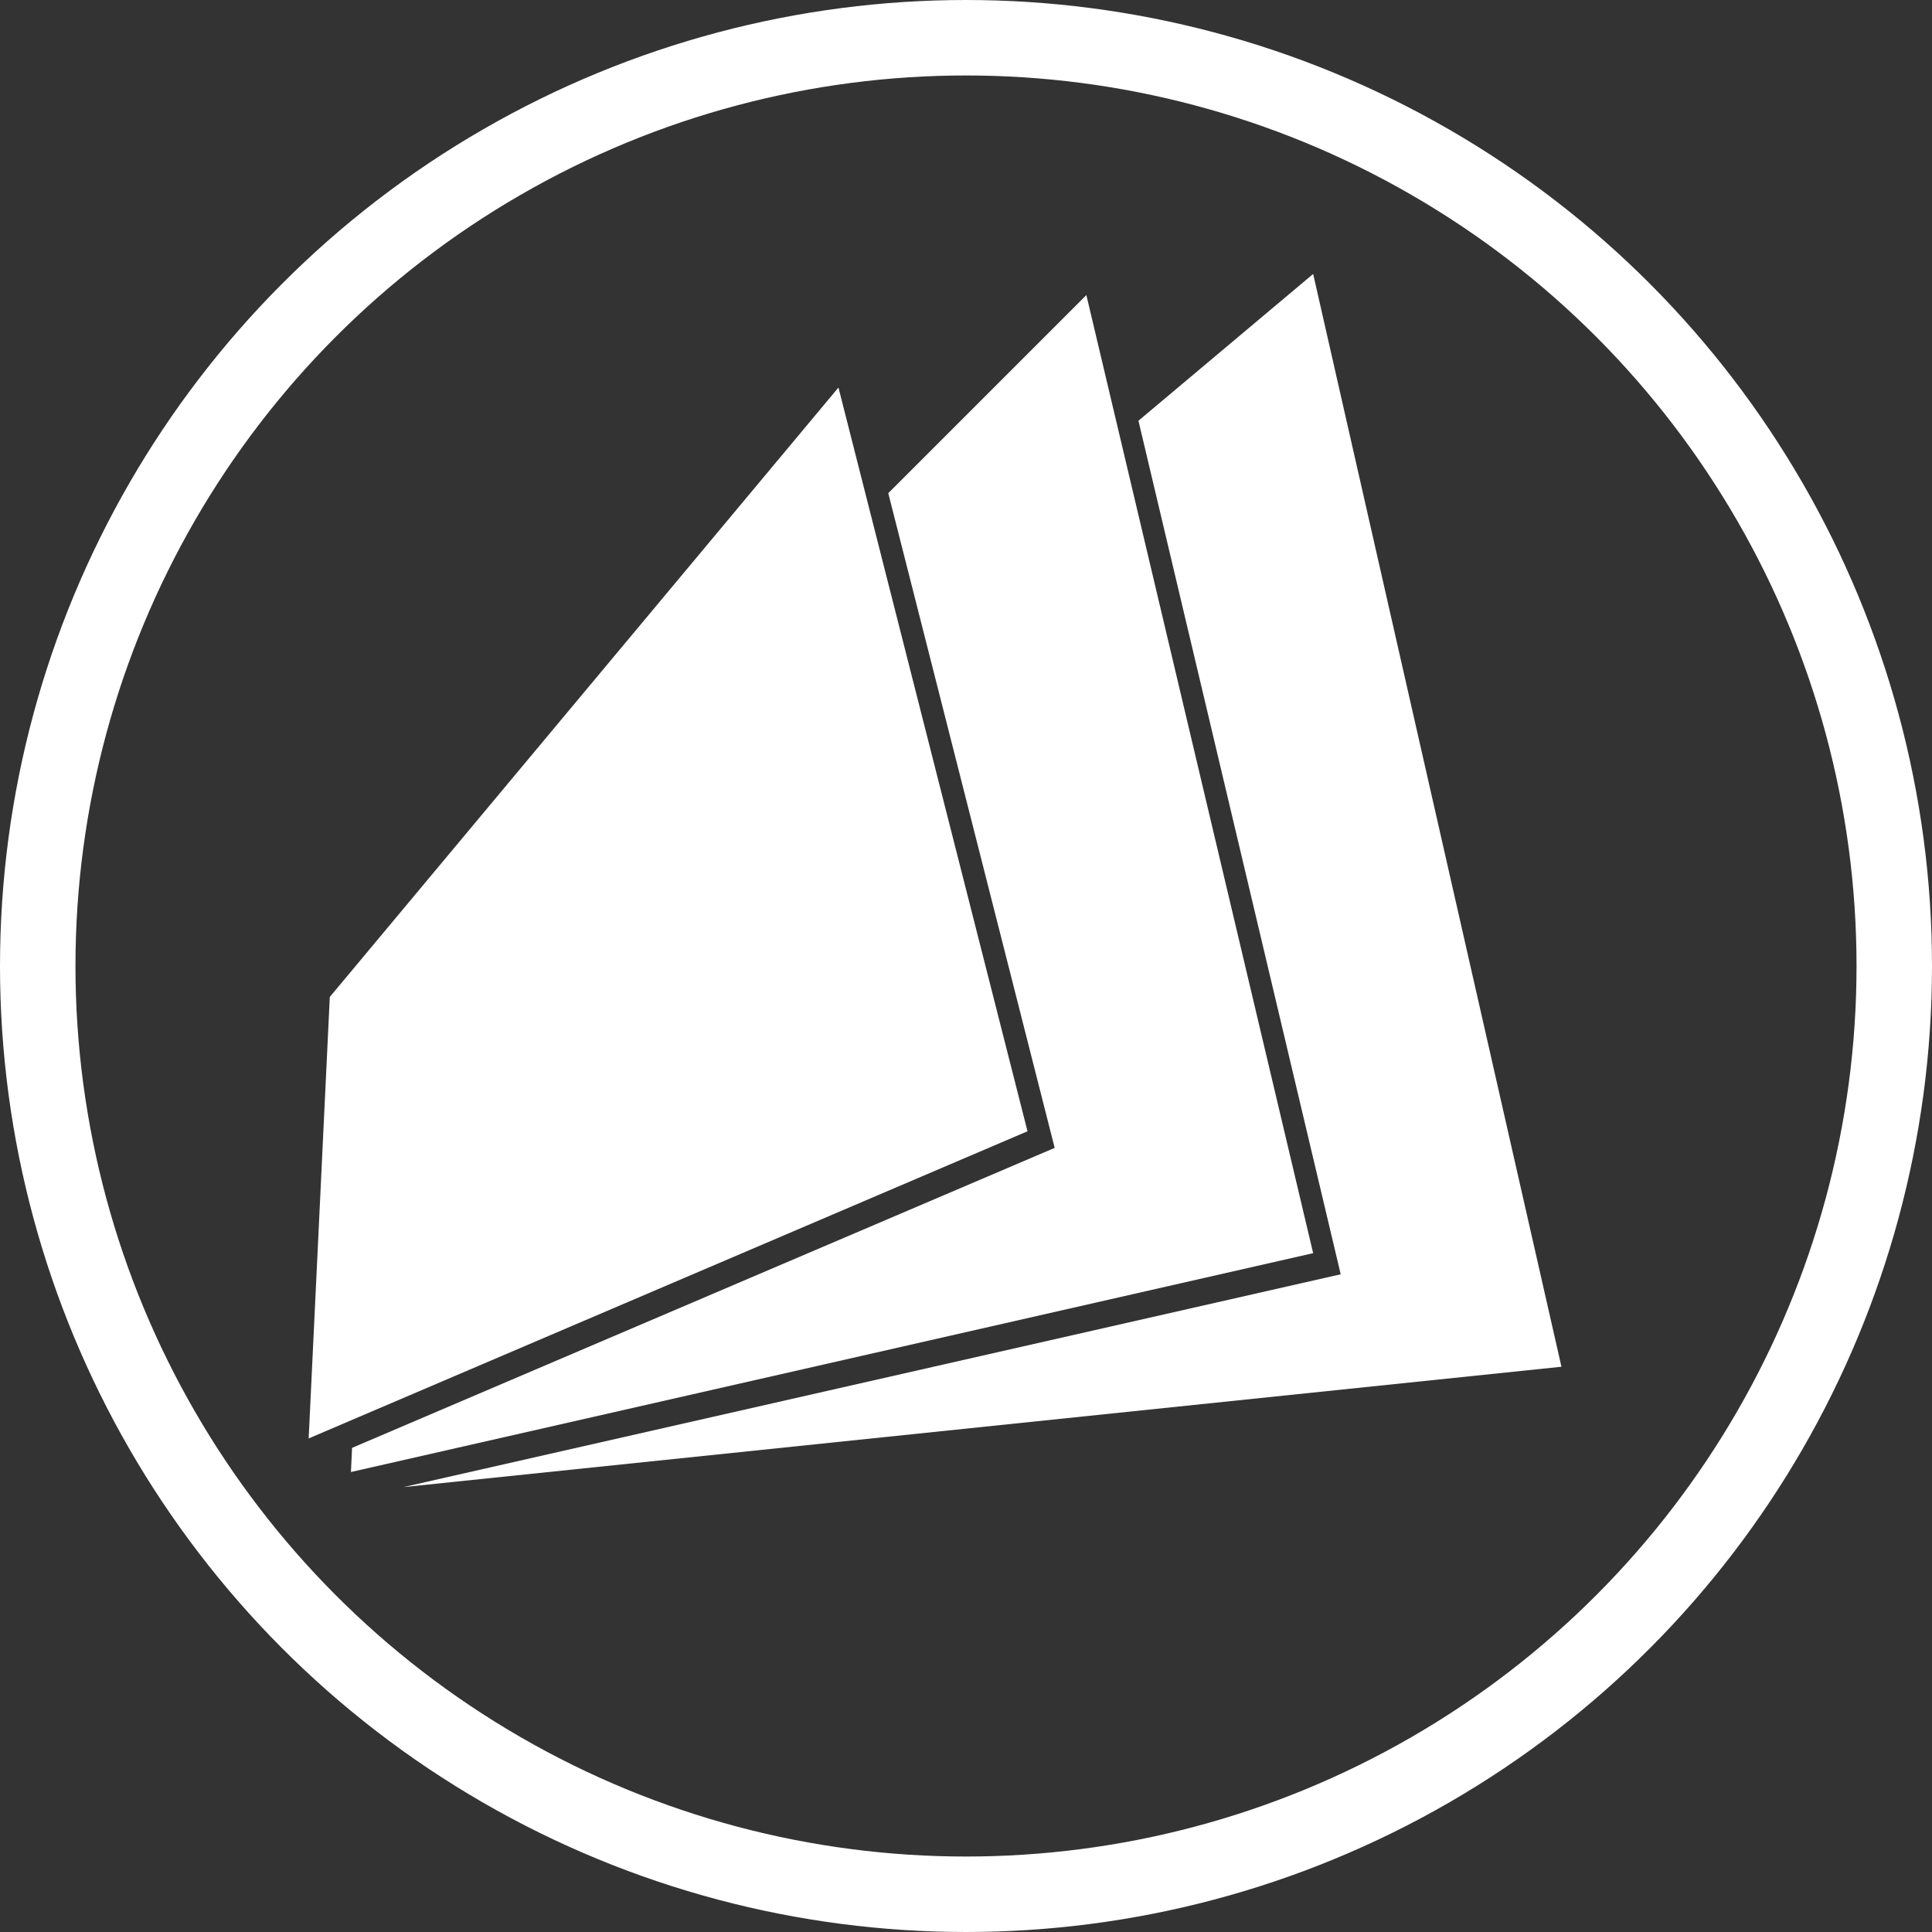
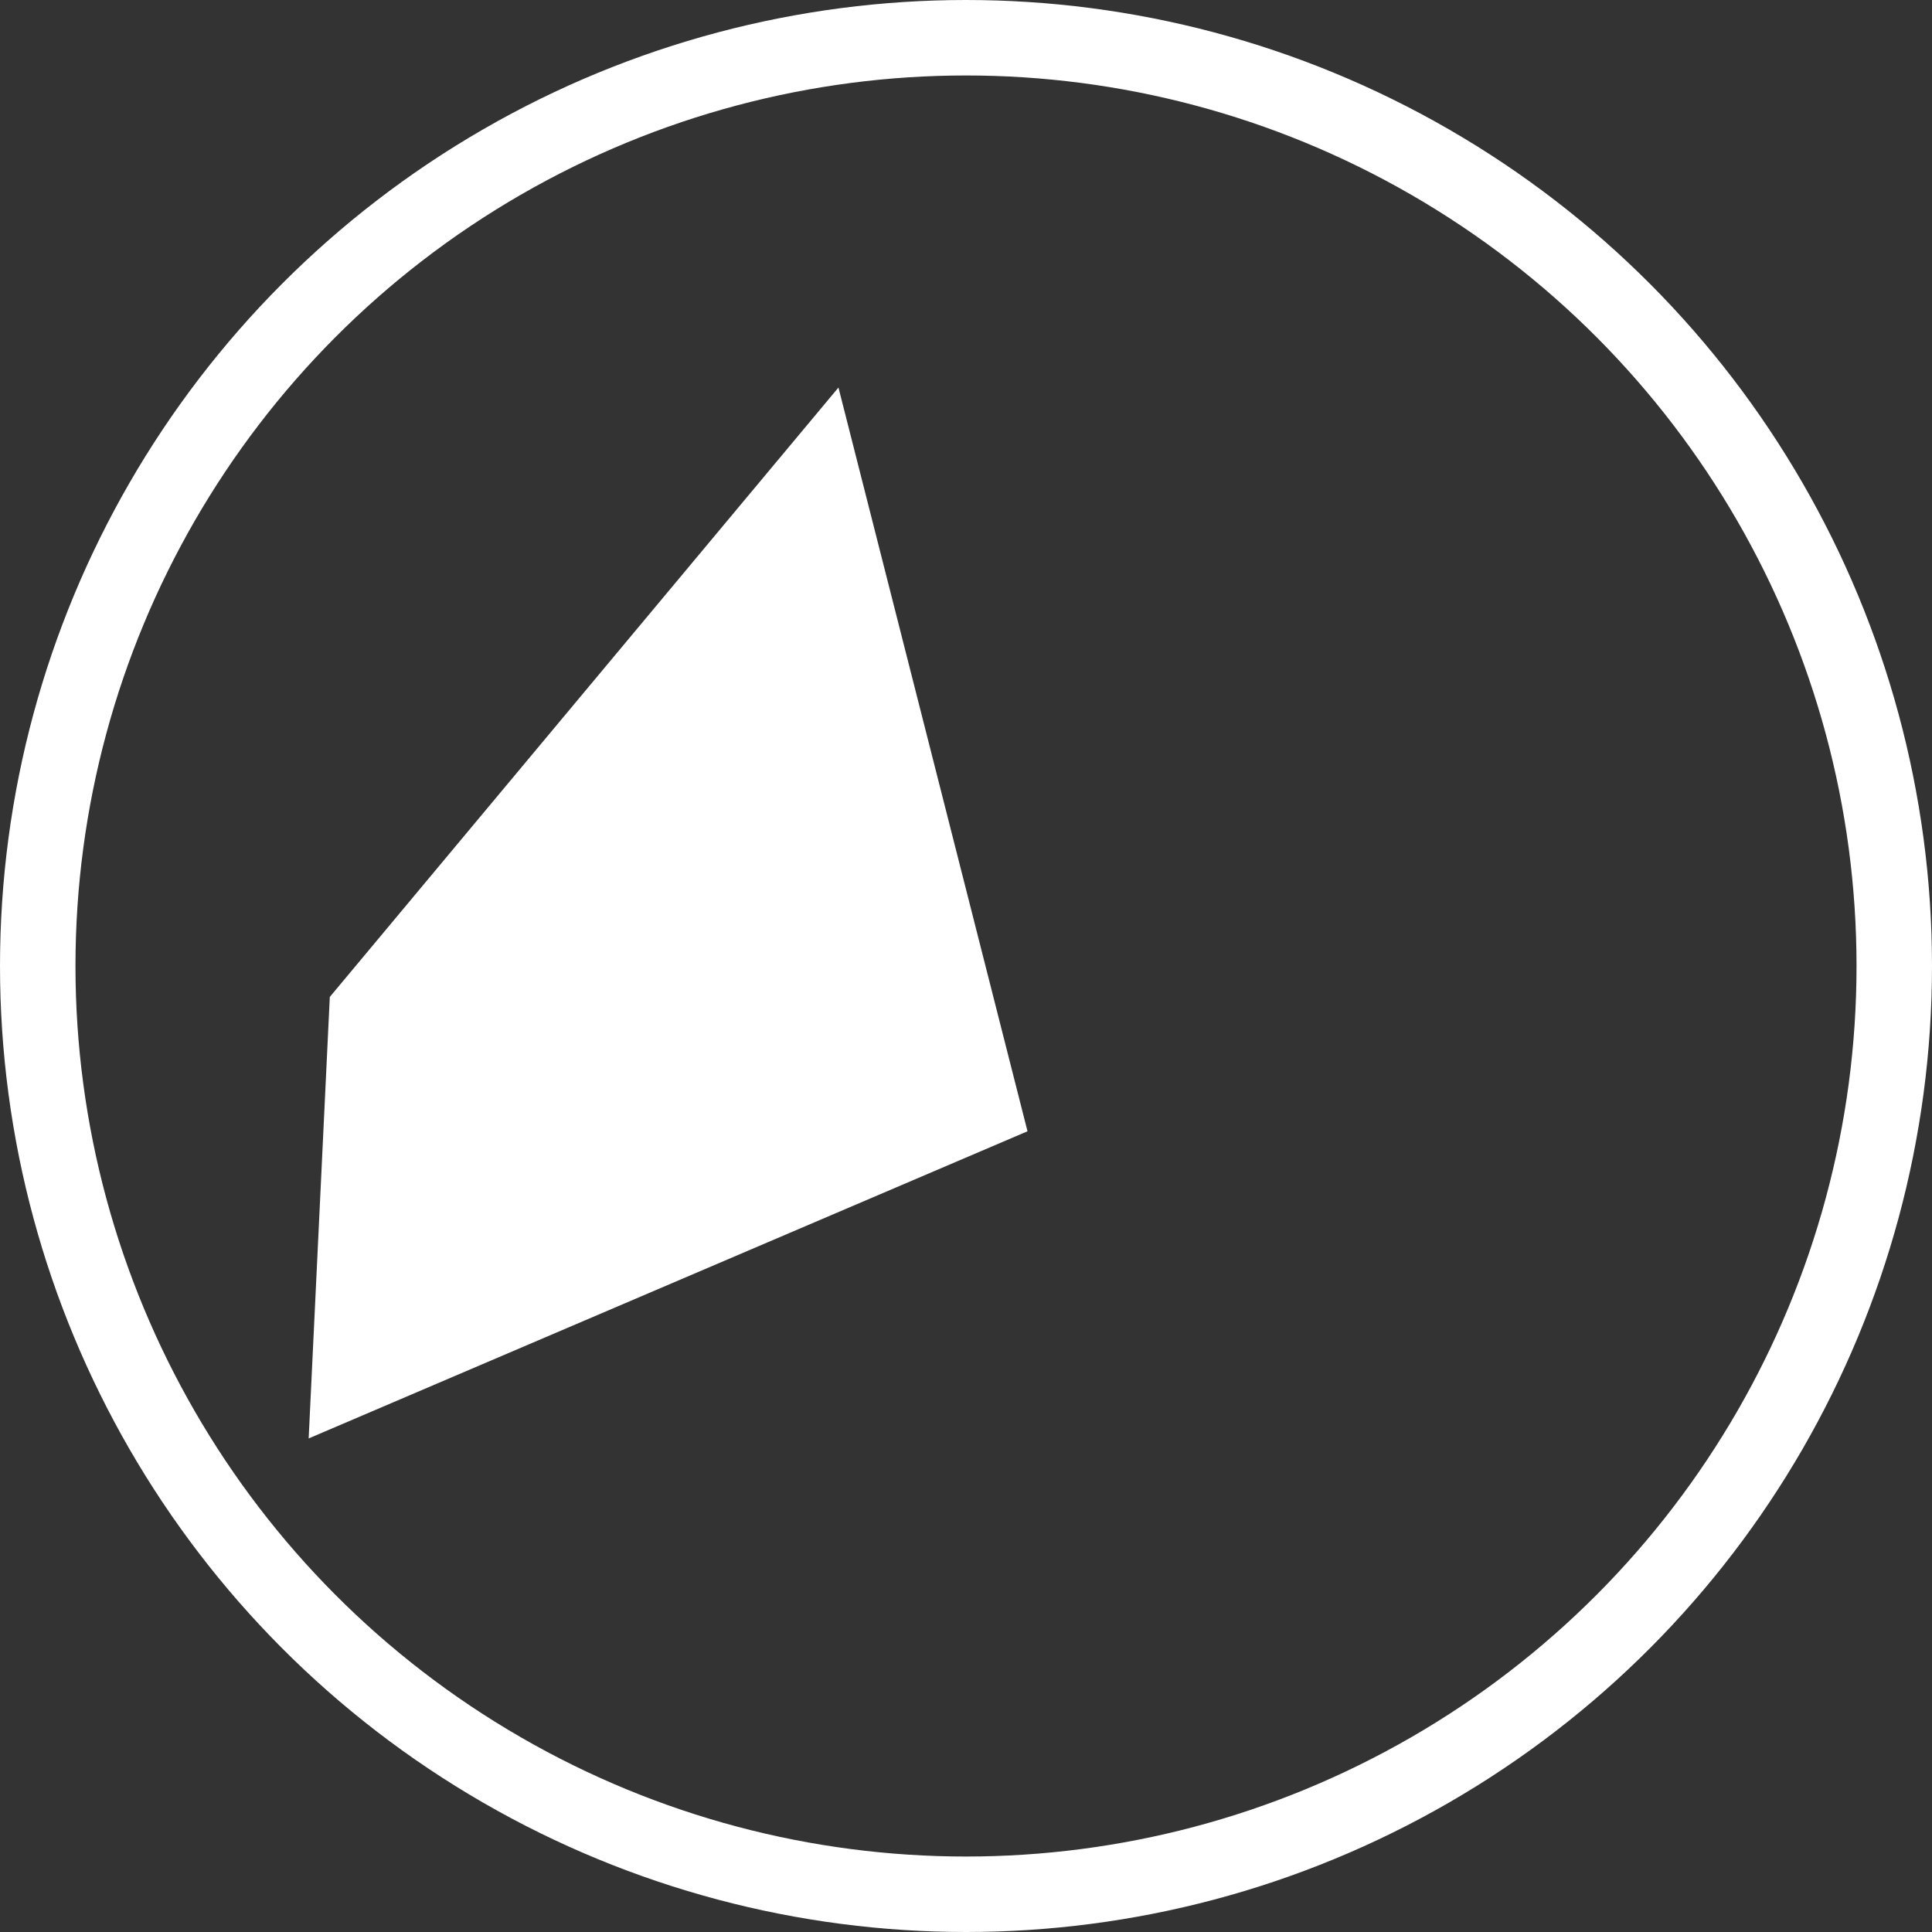
<svg xmlns="http://www.w3.org/2000/svg" version="1.1" id="Ebene_1" x="0px" y="0px" viewBox="0 0 512 512" style="enable-background:new 0 0 512 512;" xml:space="preserve">
  <rect x="0" y="0" width="512" height="512" fill="#333333" stroke="none" />
  <style type="text/css">
	.st0{display:none;stroke:#FFFFFF;stroke-width:4;stroke-miterlimit:10;}
	.st1{display:none;}
	.st2{fill:#FFFFFF;}
	.st3{fill:none;stroke:#FFFFFF;stroke-width:20;stroke-miterlimit:10;}
</style>
-   <rect x="-69" y="-50" class="st0" width="652" height="927" />
  <g>
    <g>
      <polygon class="st1" points="376,22.7 464,410.3 48,453.5 59.9,288.1   " />
-       <polygon class="st1" points="295.5,30.1 376,370.1 34.6,447.6 43.5,282.1   " />
-       <polygon class="st2" points="355.3,337.7 106.9,394.1 413.8,362.2 348,72.6 301.7,111.5   " />
-       <polygon class="st2" points="287.9,78.2 235.4,130.7 279.5,304.2 93.3,383.7 93,390.1 348,332.1   " />
      <polygon class="st2" points="87.4,264.2 222.2,102.7 272.3,299.8 81.8,381.2   " />
    </g>
  </g>
  <circle class="st3" cx="256" cy="256" r="246" />
</svg>